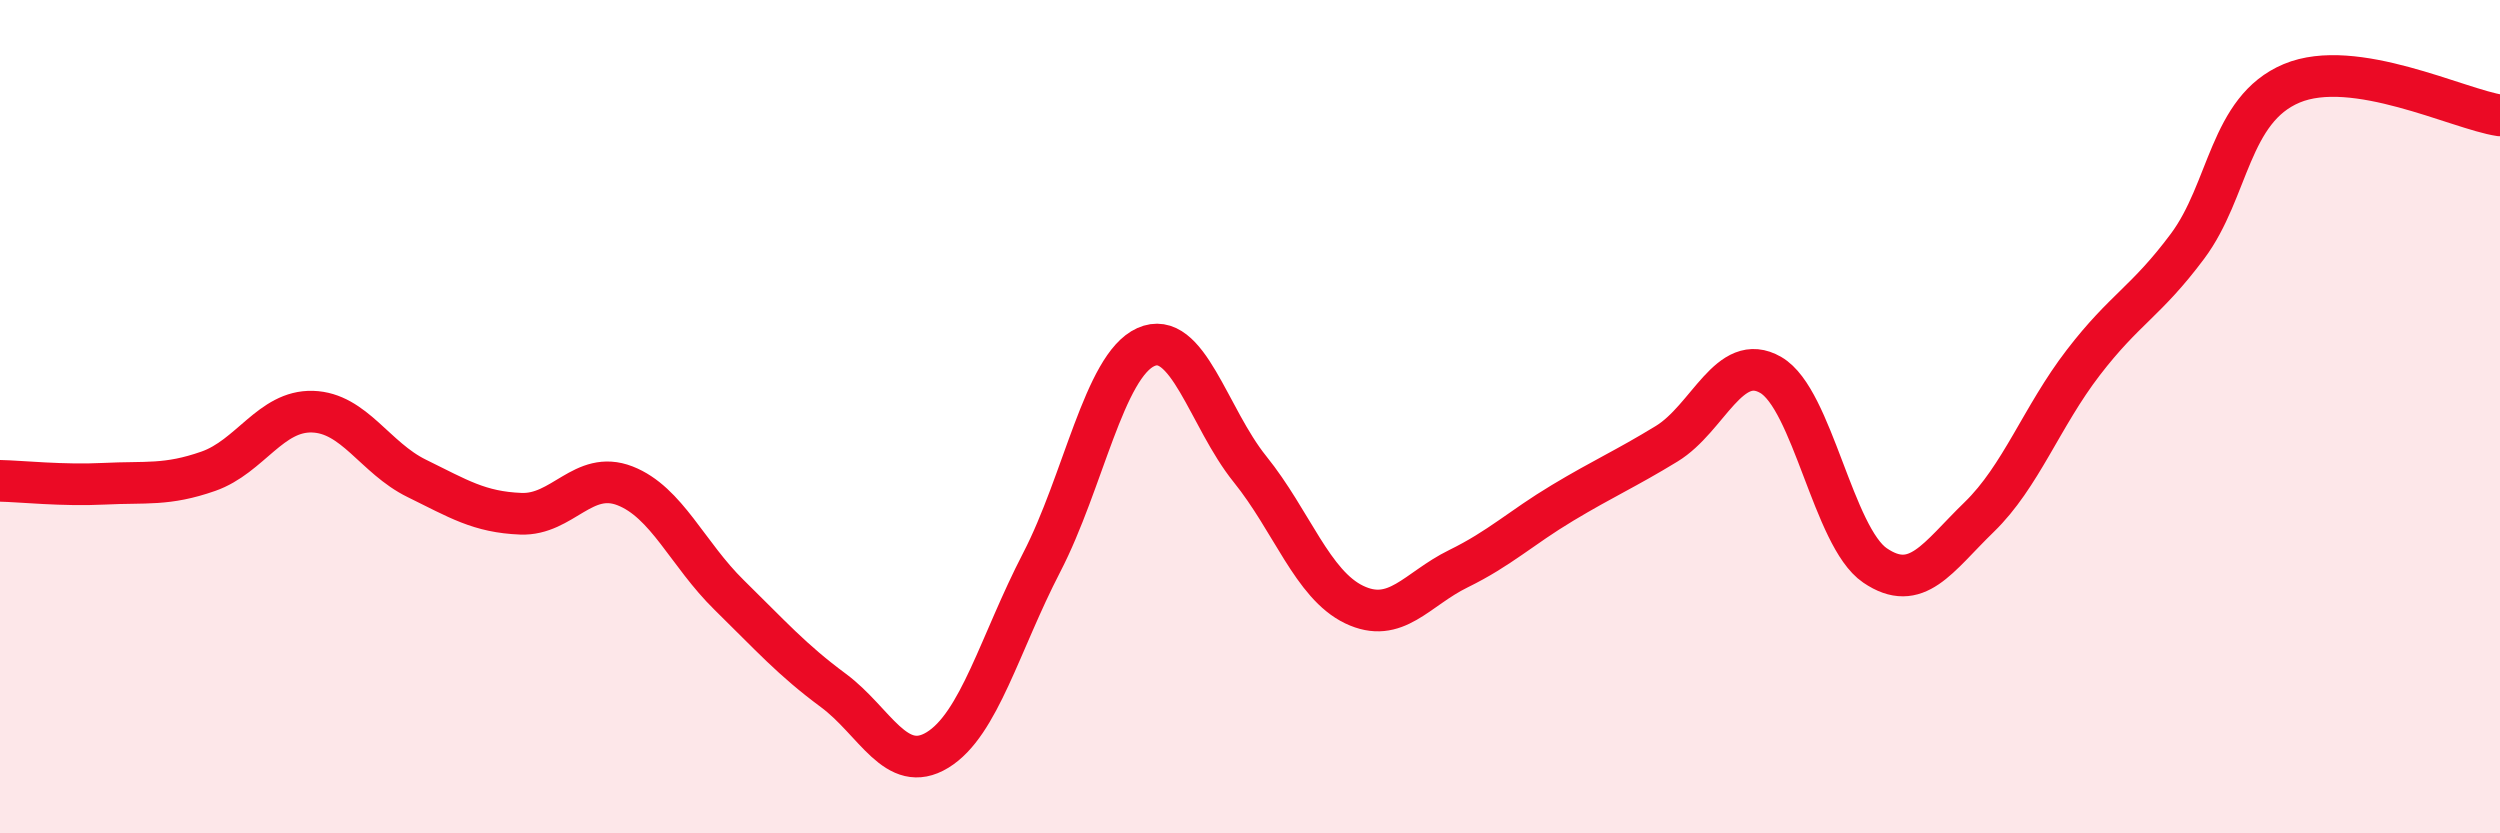
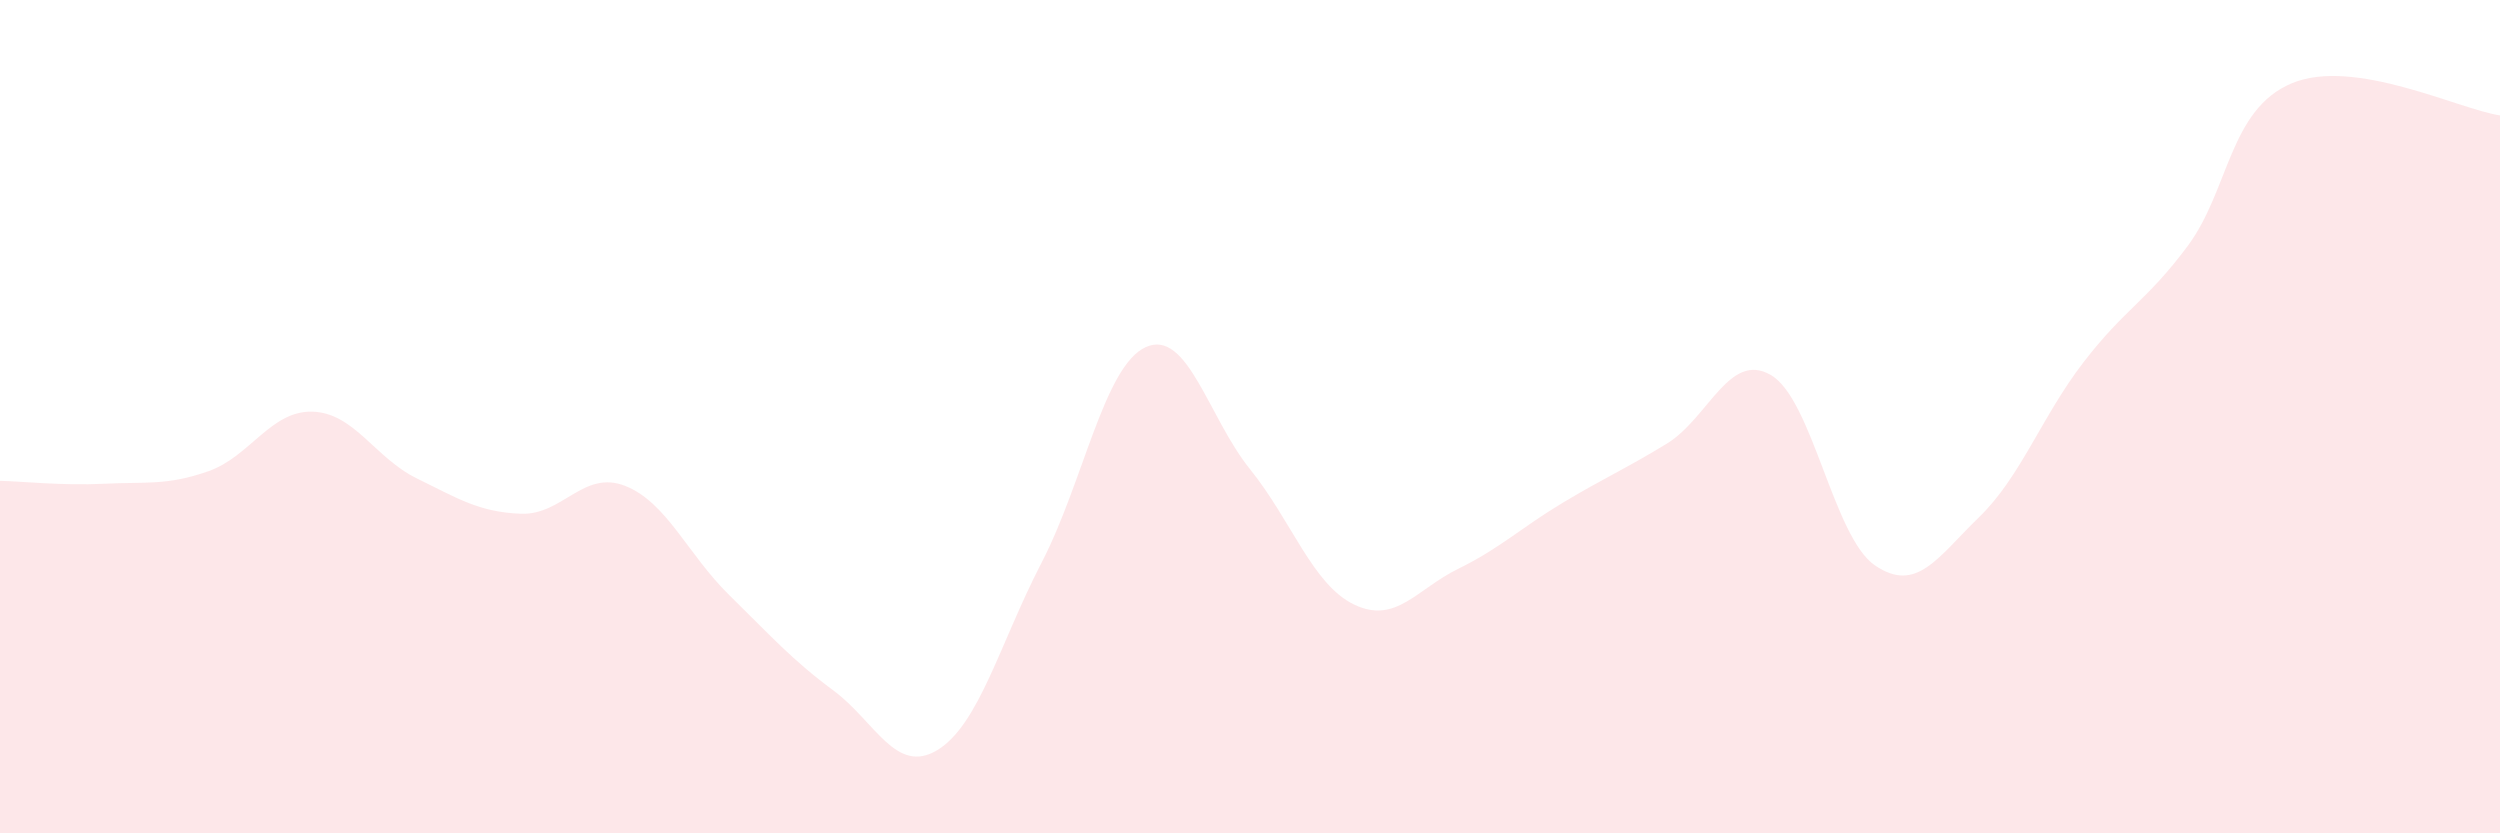
<svg xmlns="http://www.w3.org/2000/svg" width="60" height="20" viewBox="0 0 60 20">
  <path d="M 0,11.54 C 0.5,11.55 1.5,11.66 2.5,11.61 C 3.5,11.56 4,11.66 5,11.31 C 6,10.96 6.5,9.85 7.5,9.88 C 8.5,9.91 9,10.99 10,11.48 C 11,11.97 11.5,12.29 12.5,12.33 C 13.5,12.37 14,11.27 15,11.66 C 16,12.05 16.5,13.3 17.5,14.28 C 18.5,15.26 19,15.83 20,16.57 C 21,17.31 21.5,18.61 22.5,18 C 23.5,17.39 24,15.43 25,13.5 C 26,11.57 26.5,8.78 27.5,8.33 C 28.5,7.88 29,10.02 30,11.26 C 31,12.5 31.5,14.03 32.5,14.51 C 33.5,14.99 34,14.14 35,13.65 C 36,13.16 36.5,12.67 37.5,12.07 C 38.5,11.47 39,11.26 40,10.65 C 41,10.04 41.5,8.42 42.5,9 C 43.5,9.58 44,12.89 45,13.57 C 46,14.25 46.5,13.38 47.5,12.41 C 48.5,11.44 49,10 50,8.7 C 51,7.4 51.5,7.25 52.5,5.91 C 53.5,4.57 53.5,2.63 55,2 C 56.5,1.37 59,2.62 60,2.77L60 20L0 20Z" fill="#EB0A25" opacity="0.1" stroke-linecap="round" stroke-linejoin="round" />
-   <path d="M 0,11.54 C 0.5,11.55 1.5,11.66 2.5,11.61 C 3.5,11.56 4,11.66 5,11.31 C 6,10.96 6.5,9.85 7.5,9.88 C 8.5,9.91 9,10.99 10,11.48 C 11,11.97 11.5,12.29 12.5,12.33 C 13.5,12.37 14,11.27 15,11.66 C 16,12.05 16.5,13.3 17.5,14.28 C 18.5,15.26 19,15.83 20,16.57 C 21,17.31 21.5,18.61 22.5,18 C 23.5,17.39 24,15.43 25,13.5 C 26,11.57 26.5,8.78 27.5,8.33 C 28.5,7.88 29,10.02 30,11.26 C 31,12.5 31.5,14.03 32.5,14.51 C 33.5,14.99 34,14.14 35,13.65 C 36,13.16 36.5,12.67 37.5,12.07 C 38.5,11.47 39,11.26 40,10.65 C 41,10.04 41.5,8.42 42.5,9 C 43.5,9.58 44,12.89 45,13.57 C 46,14.25 46.5,13.38 47.5,12.41 C 48.5,11.44 49,10 50,8.7 C 51,7.4 51.5,7.25 52.5,5.91 C 53.5,4.57 53.5,2.63 55,2 C 56.5,1.37 59,2.62 60,2.77" stroke="#EB0A25" stroke-width="1" fill="none" stroke-linecap="round" stroke-linejoin="round" />
</svg>